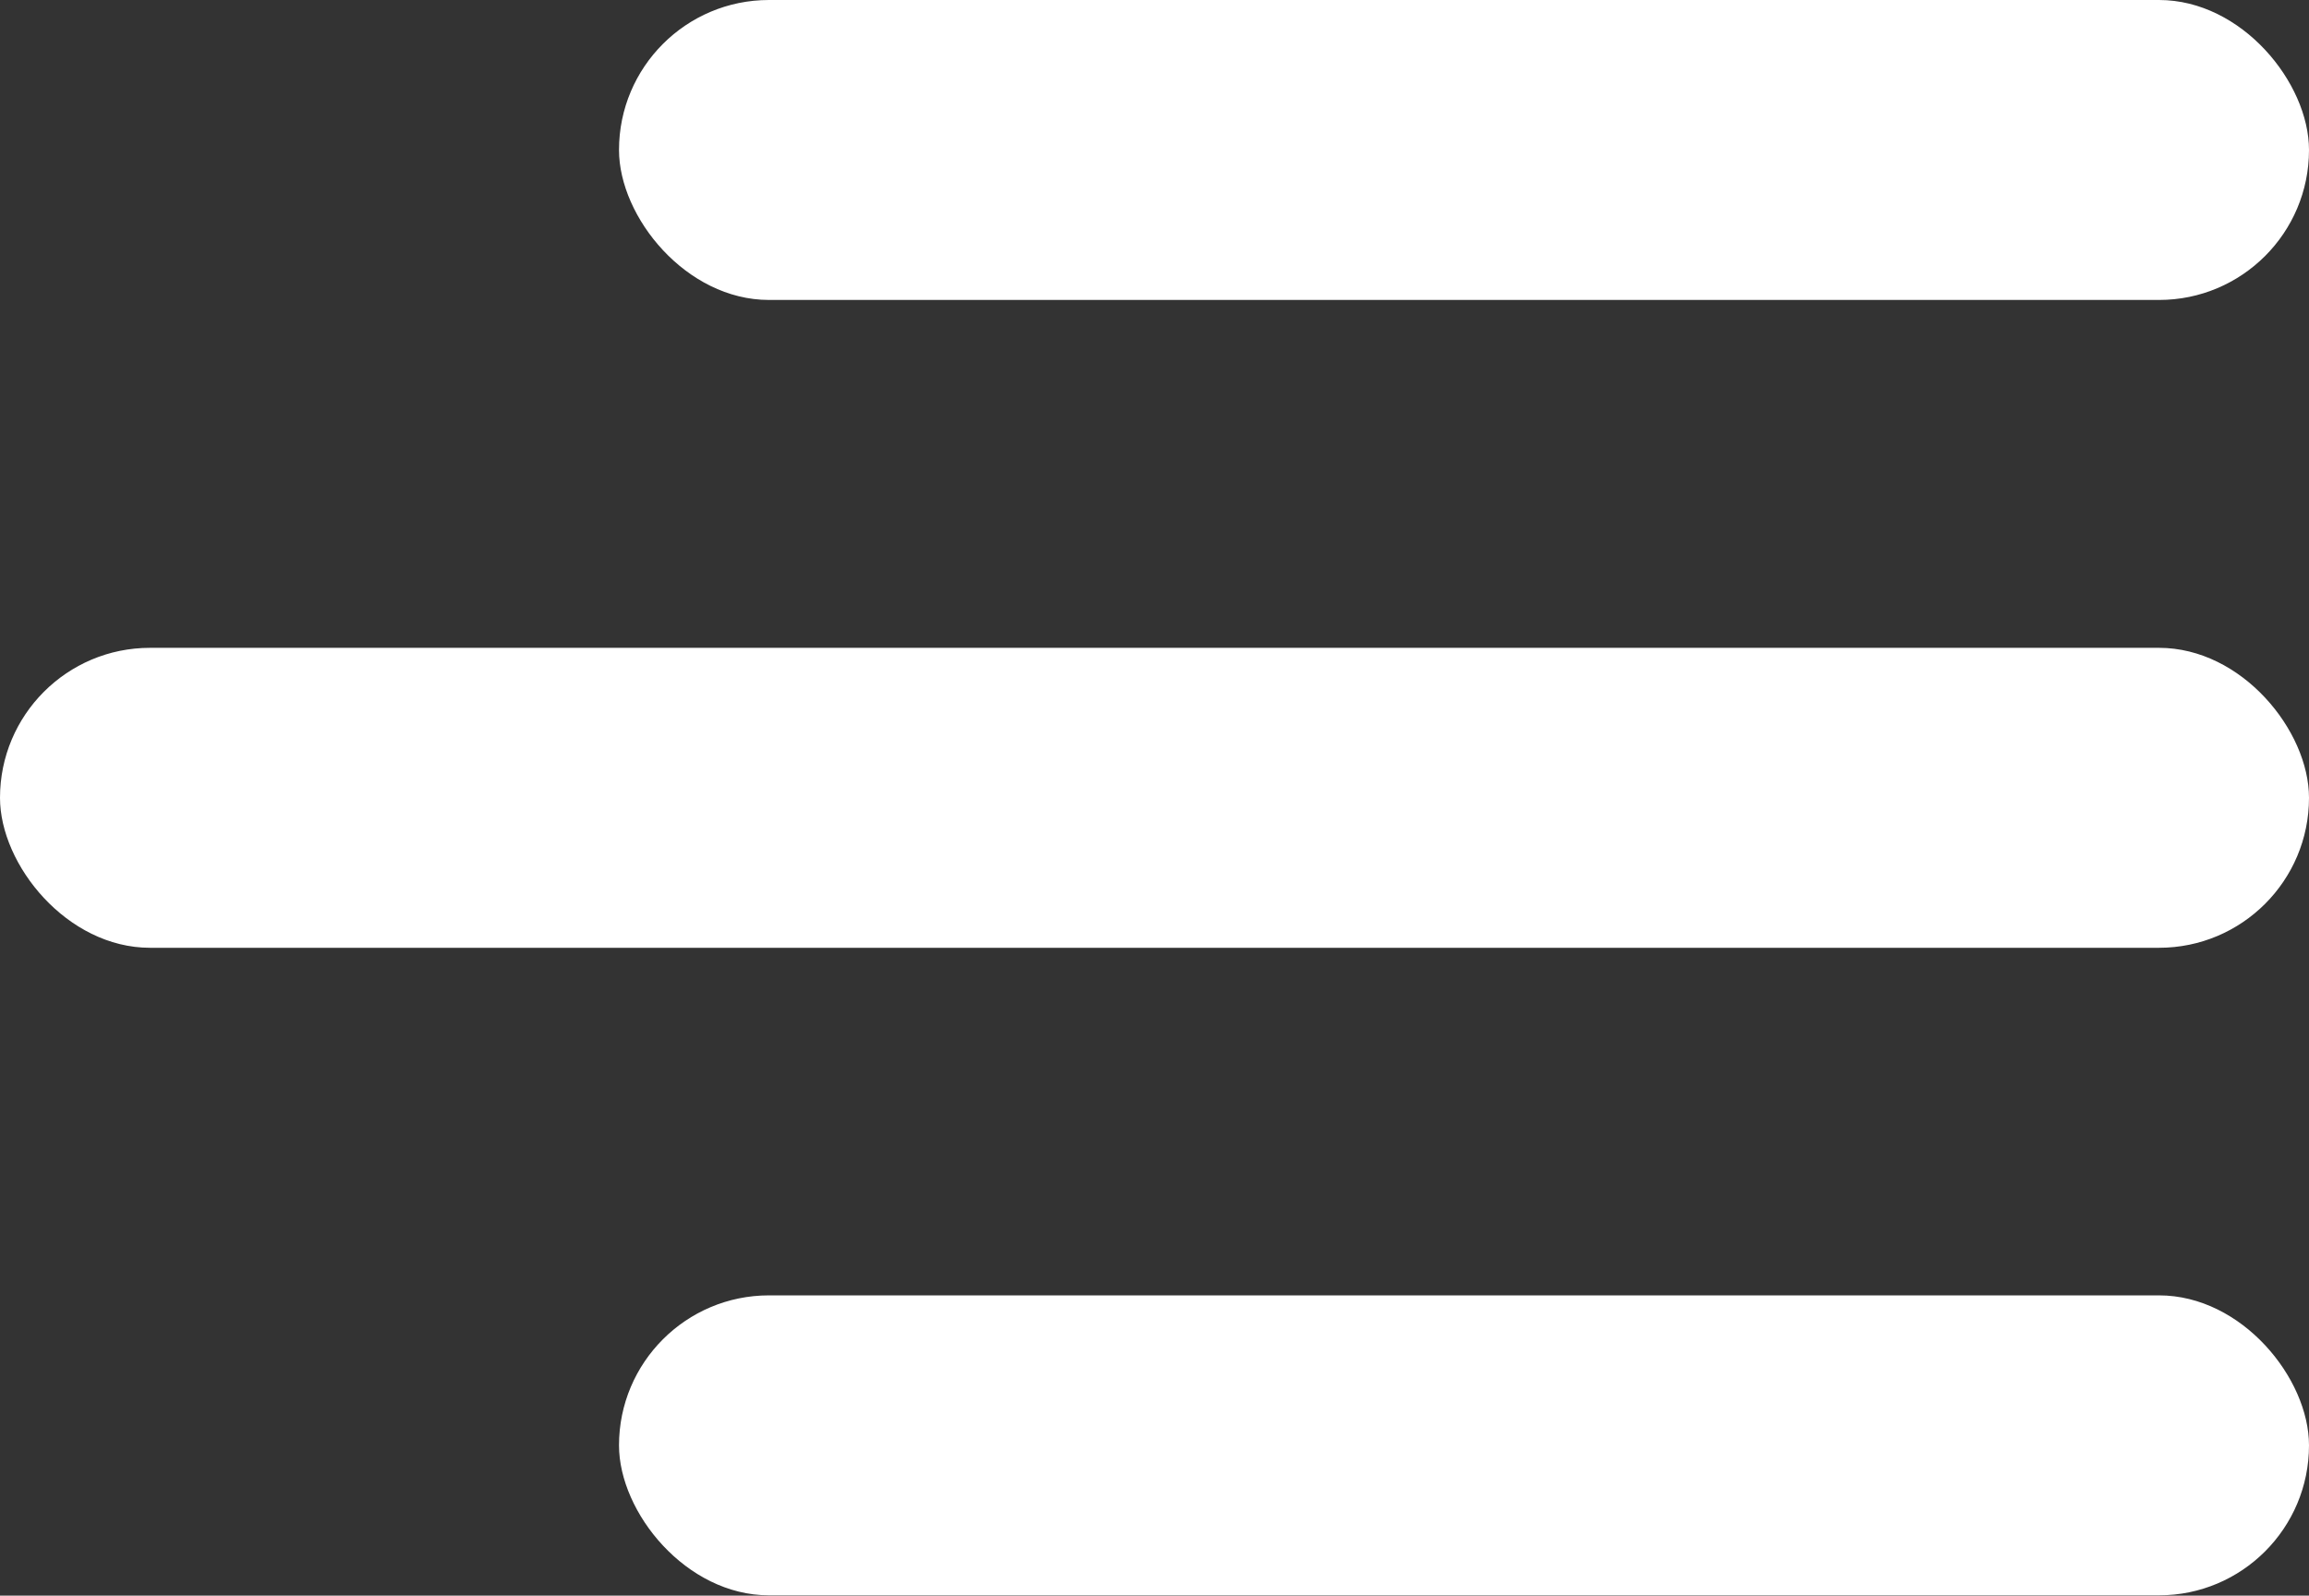
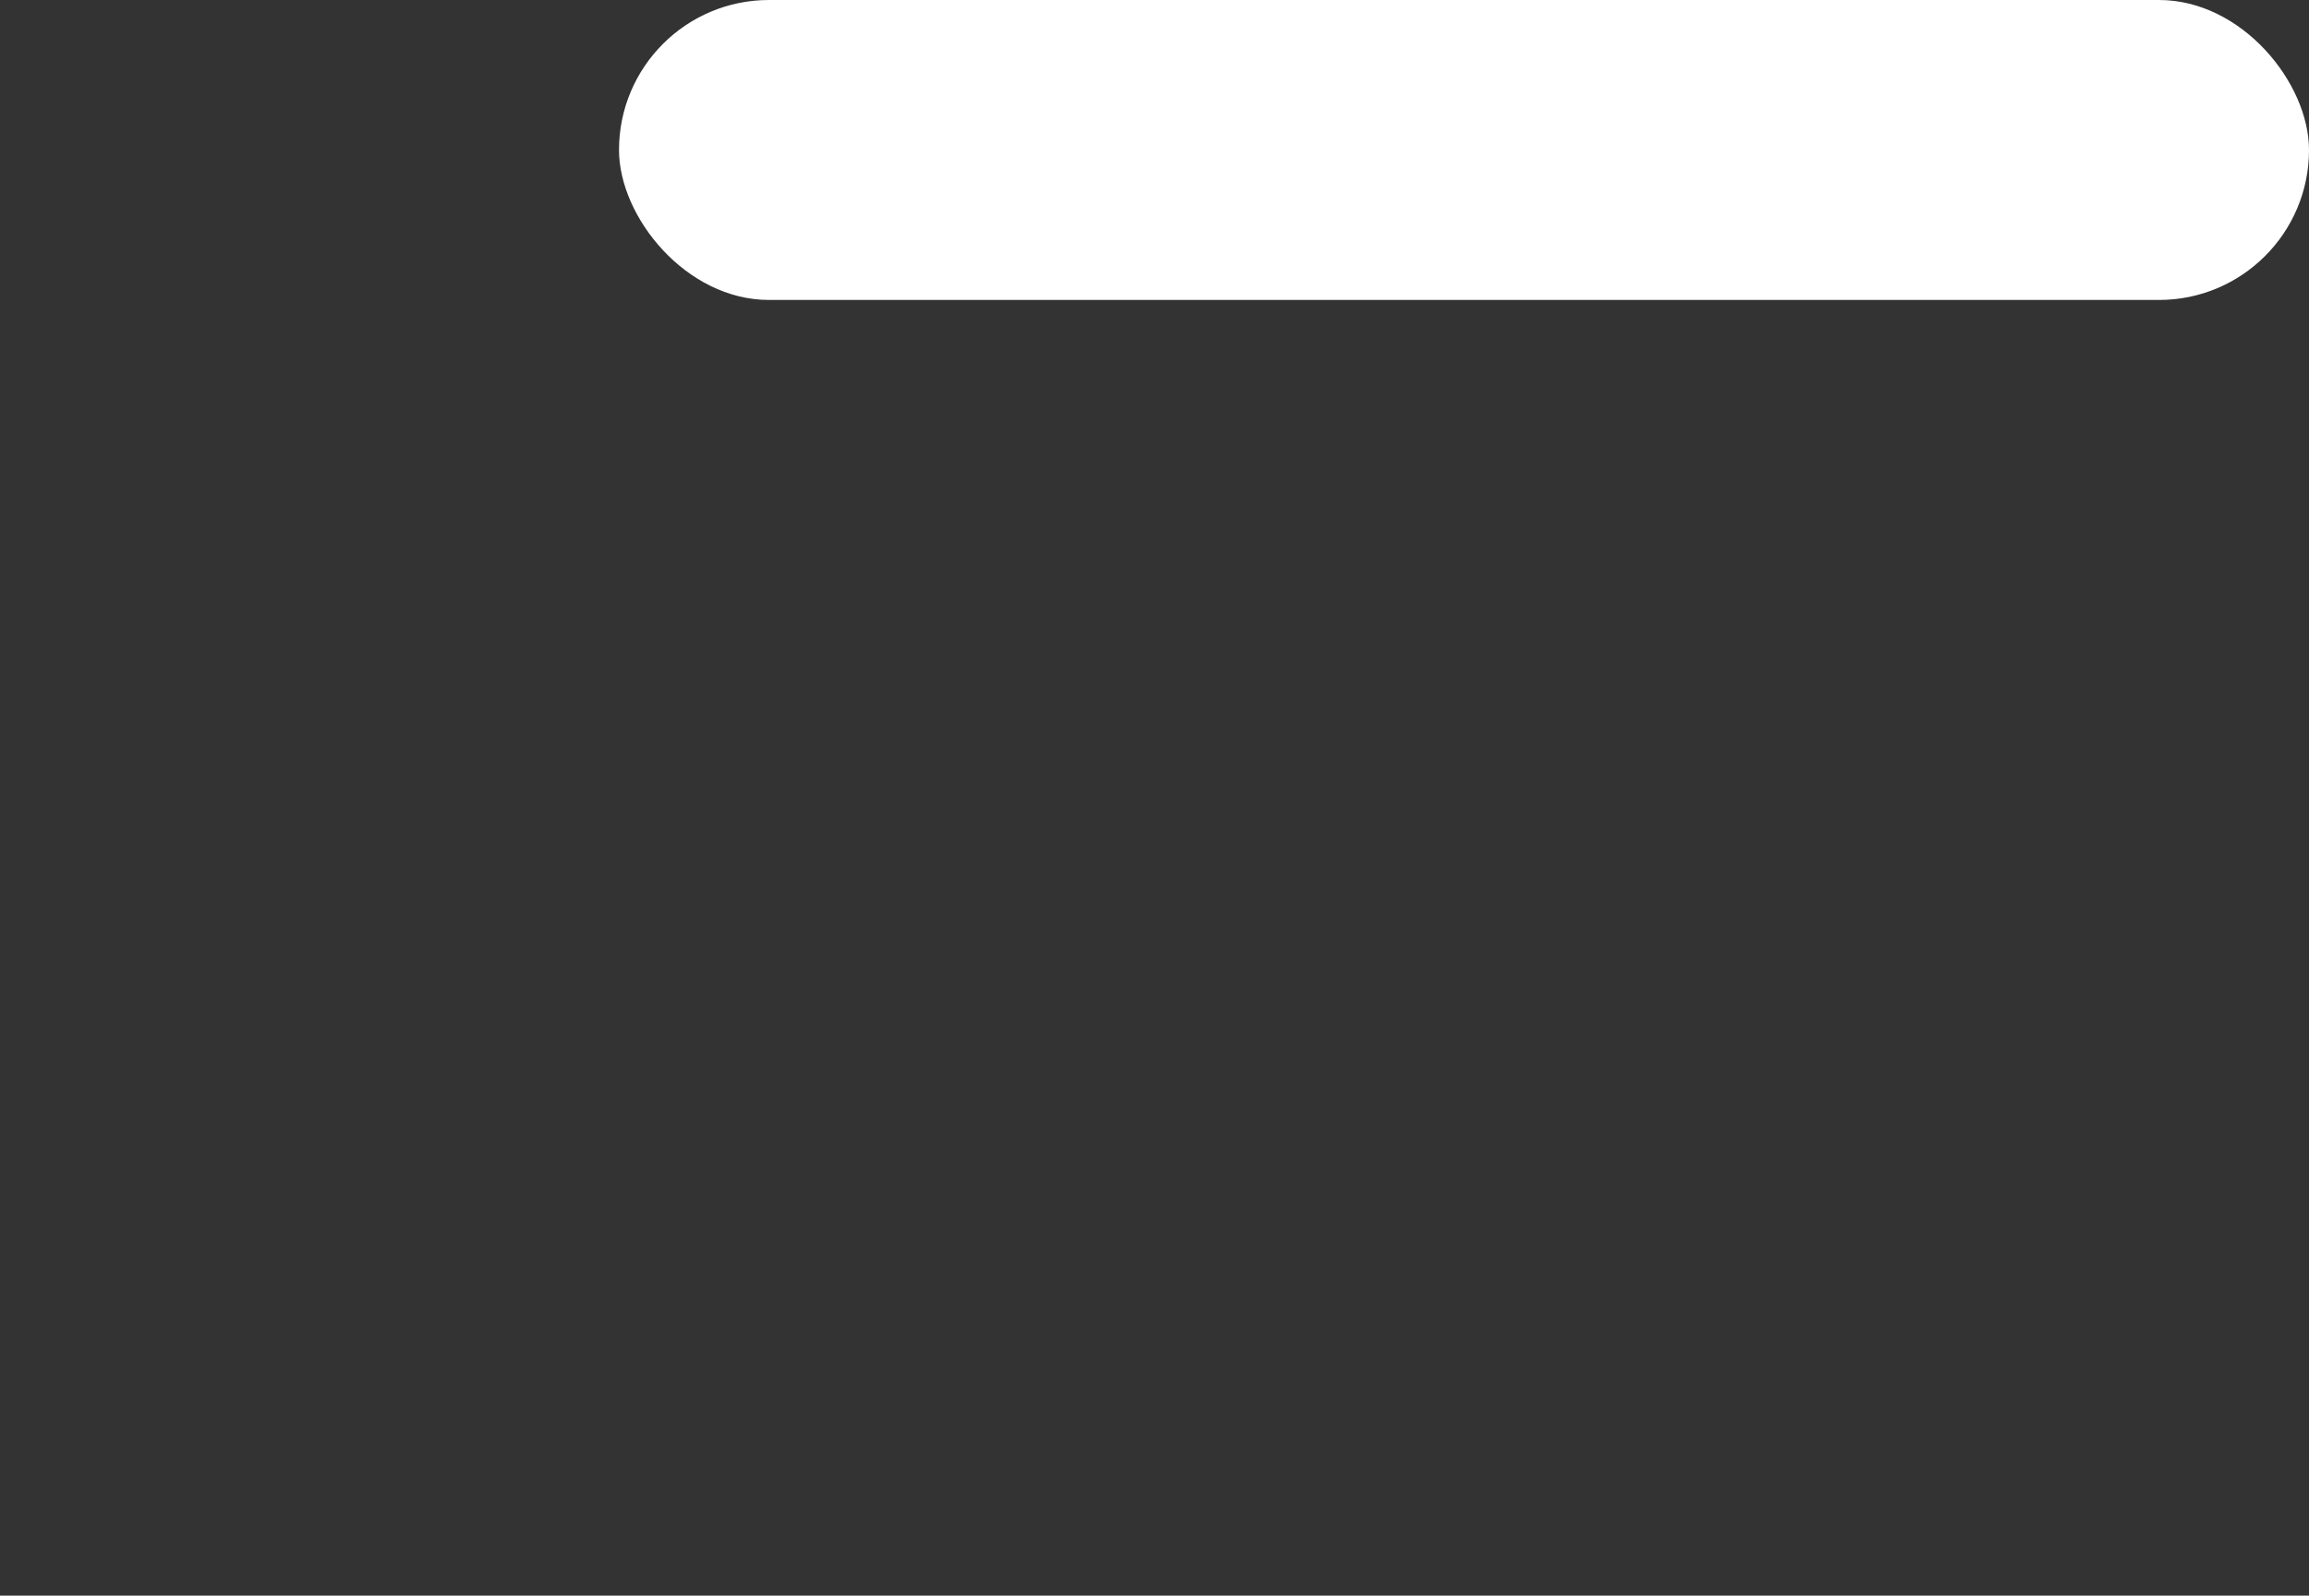
<svg xmlns="http://www.w3.org/2000/svg" viewBox="0 0 78.52 54.26">
  <rect x="0" y="0" width="78.52" height="54.26" fill="#333333" stroke="none" />
  <defs>
    <style>.cls-1{fill:#fff;}</style>
  </defs>
  <g id="Capa_2" data-name="Capa 2">
    <g id="Capa_1-2" data-name="Capa 1">
      <rect class="cls-1" x="21.05" width="57.47" height="10.2" rx="5.1" />
-       <rect class="cls-1" y="22.03" width="78.52" height="10.2" rx="5.1" />
-       <rect class="cls-1" x="21.05" y="44.05" width="57.47" height="10.2" rx="5.1" />
    </g>
  </g>
</svg>